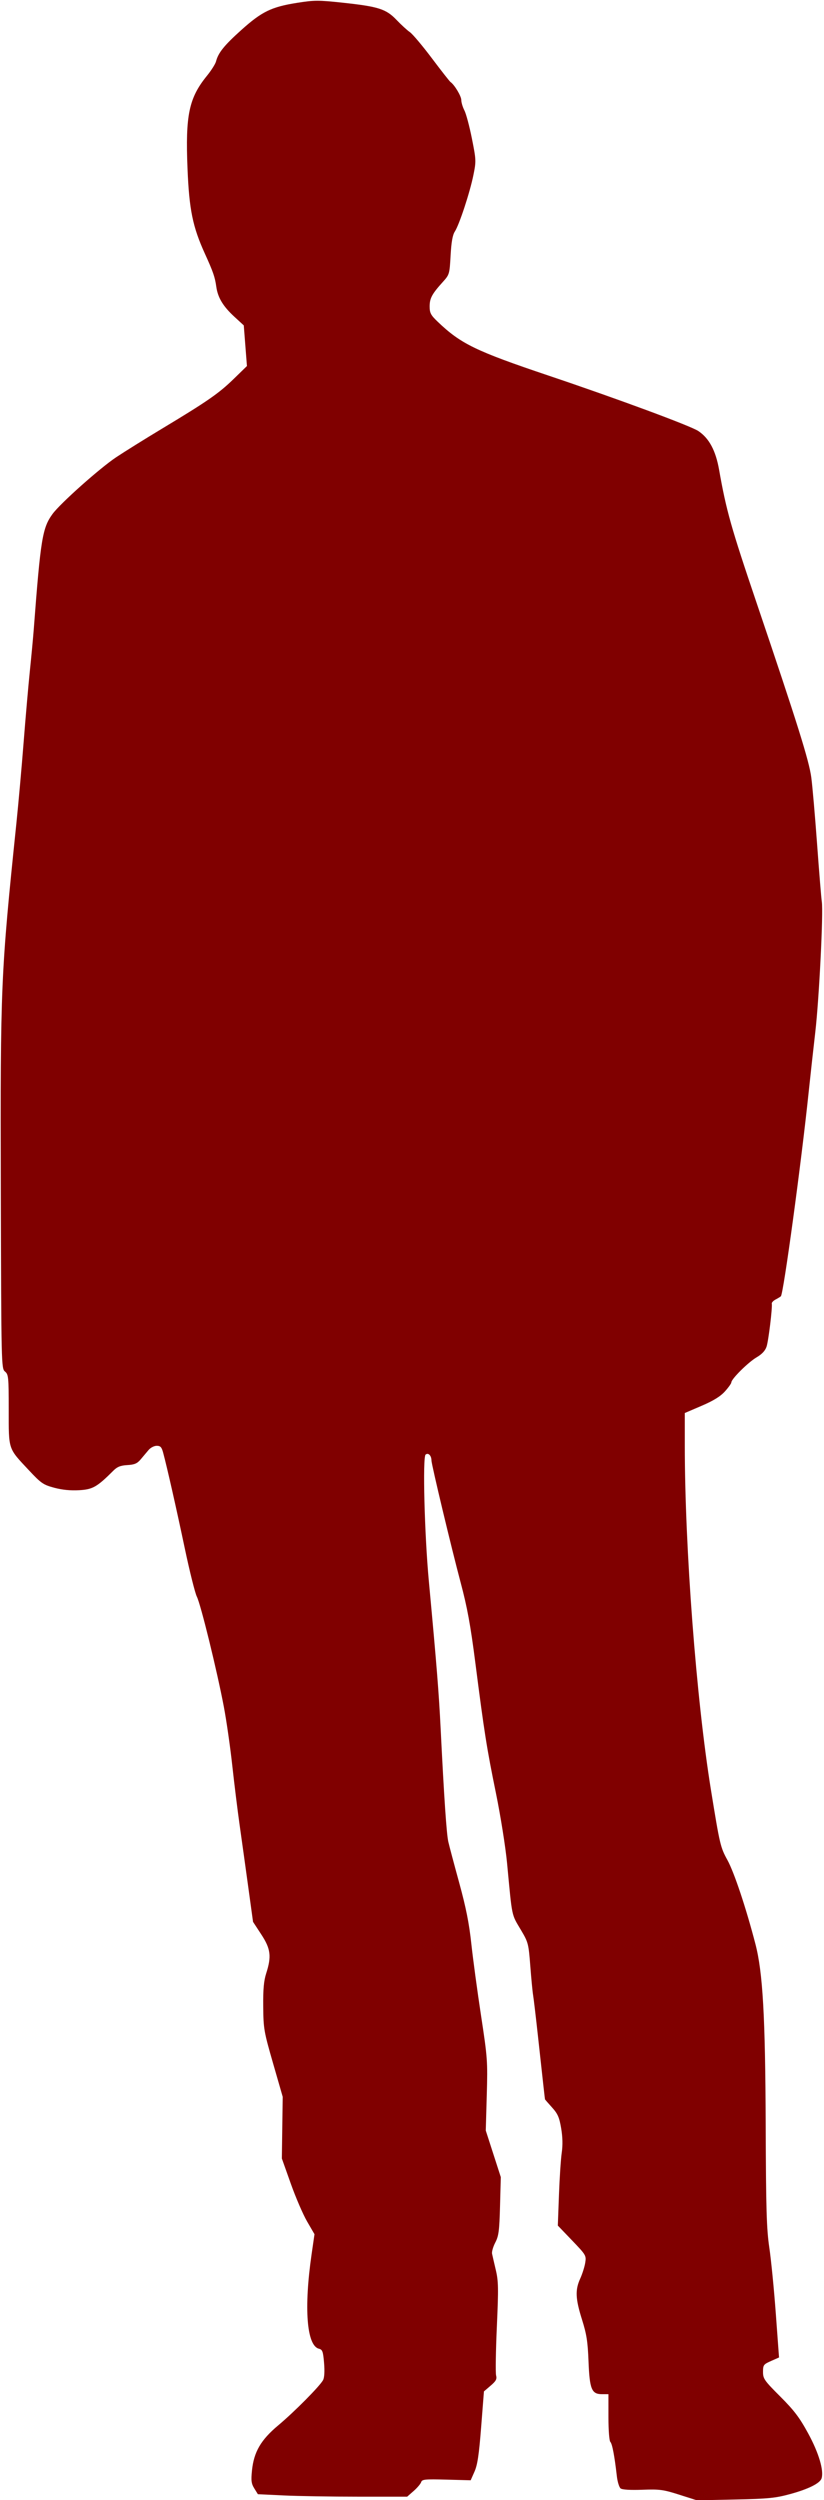
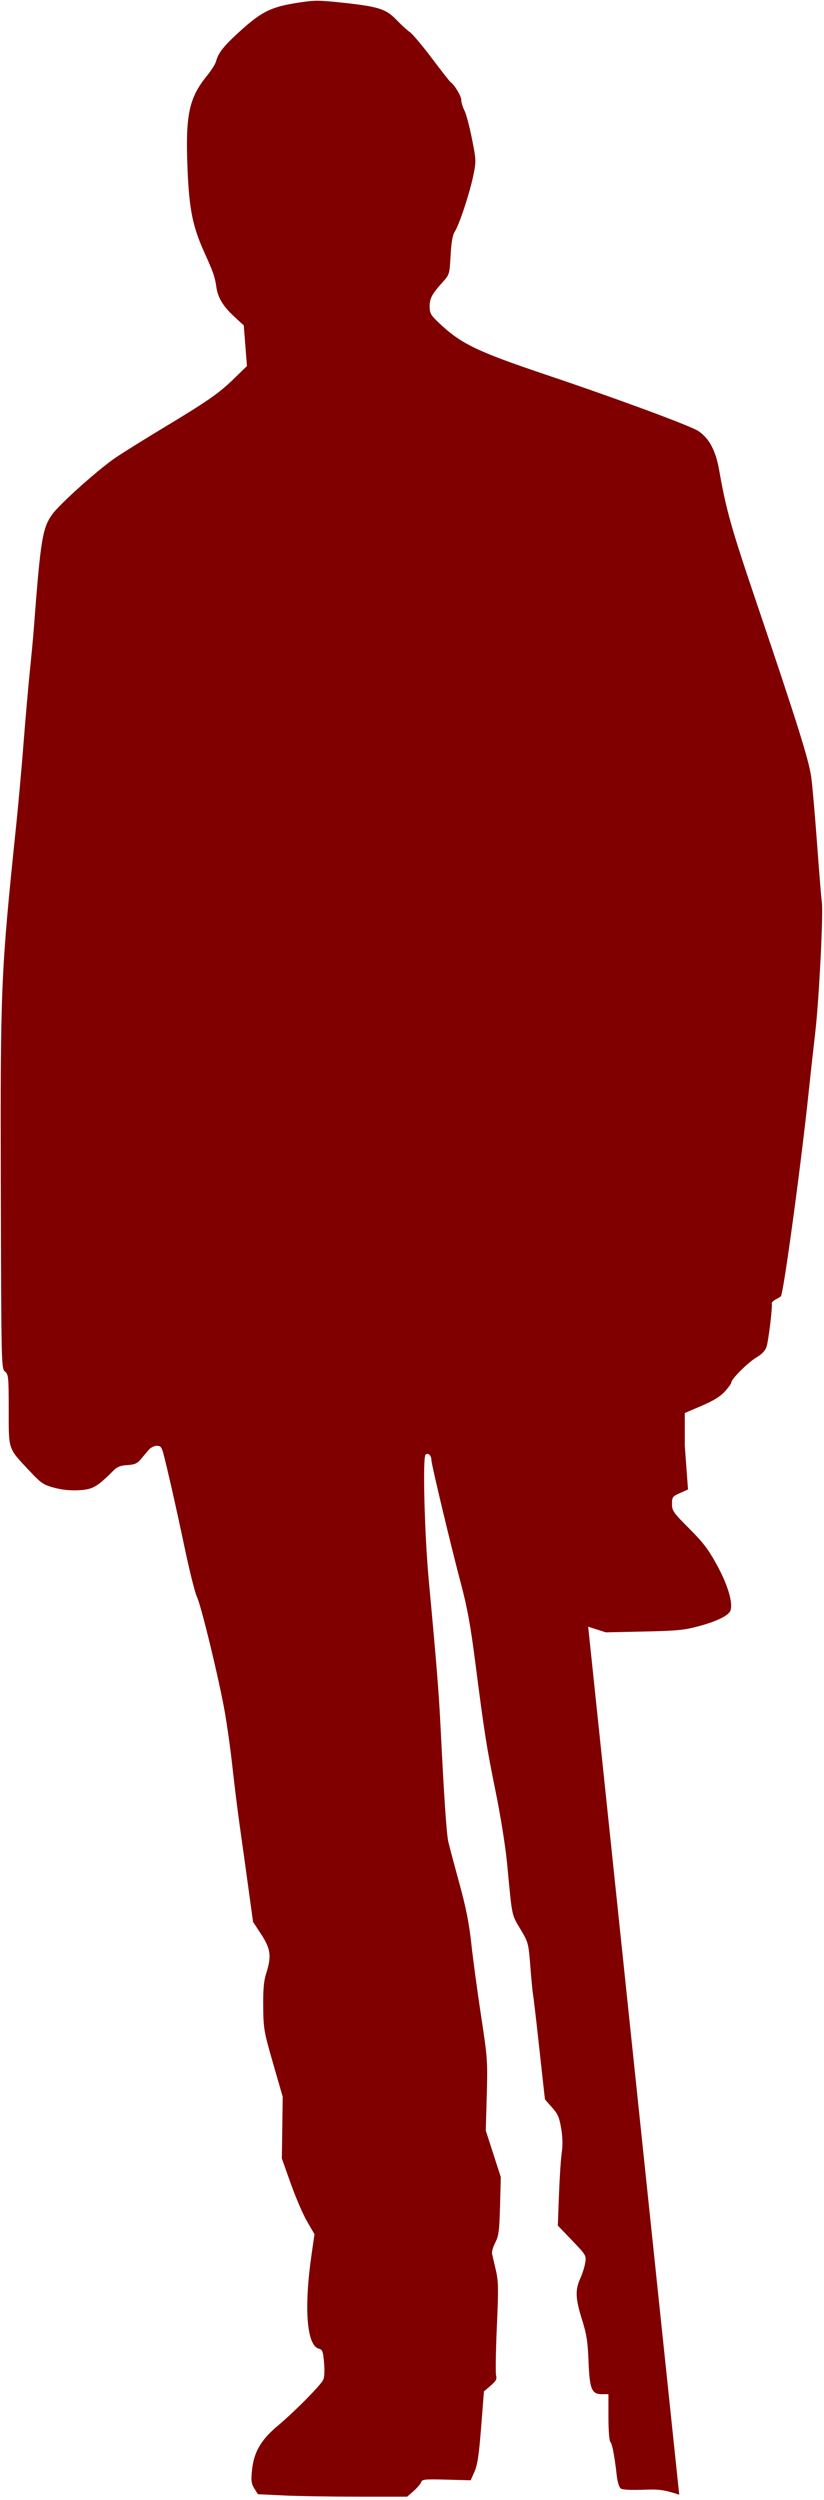
<svg xmlns="http://www.w3.org/2000/svg" fill="#800000" height="322.1" preserveAspectRatio="xMidYMid meet" version="1" viewBox="-0.1 -0.1 106.2 322.1" width="106.2" zoomAndPan="magnify">
  <g id="change1_1">
-     <path d="m545.62 352.97c-2.057-0.654-2.523-0.716-4.748-0.634-1.549 0.057-2.593-0.006-2.804-0.17-0.185-0.144-0.404-0.855-0.487-1.581-0.297-2.606-0.593-4.168-0.836-4.41-0.142-0.142-0.247-1.498-0.247-3.199v-2.953h-0.835c-1.332 0-1.595-0.645-1.734-4.257-0.097-2.514-0.247-3.474-0.836-5.345-0.85-2.704-0.9-3.824-0.233-5.291 0.273-0.6 0.563-1.518 0.646-2.04 0.147-0.926 0.105-0.998-1.69-2.87l-1.841-1.92 0.146-3.961c0.08-2.178 0.241-4.62 0.358-5.425 0.142-0.98 0.117-2.024-0.076-3.157-0.238-1.403-0.44-1.862-1.177-2.678-0.489-0.541-0.897-1.011-0.906-1.044-0.019-0.067-0.194-1.635-0.908-8.16-0.271-2.475-0.553-4.851-0.626-5.281s-0.235-2.117-0.36-3.75c-0.217-2.838-0.269-3.039-1.168-4.561-1.29-2.185-1.142-1.478-1.825-8.674-0.196-2.061-0.834-6.076-1.431-9.002-1.197-5.867-1.495-7.753-2.657-16.803-0.623-4.854-1.043-7.148-1.889-10.322-1.2-4.504-3.76-15.204-3.765-15.742-7e-3 -0.645-0.411-1.054-0.758-0.767-0.395 0.327-0.141 10.281 0.416 16.269 1.019 10.953 1.291 14.362 1.526 19.084 0.438 8.818 0.757 13.525 0.984 14.523 0.12 0.528 0.752 2.905 1.404 5.281 0.878 3.204 1.282 5.232 1.562 7.844 0.208 1.938 0.77 6.096 1.249 9.242 0.836 5.484 0.867 5.906 0.743 10.28l-0.129 4.561 0.969 3.001 0.969 3.001-0.1 3.721c-0.086 3.208-0.171 3.857-0.612 4.705-0.281 0.542-0.469 1.19-0.416 1.44s0.27 1.193 0.483 2.095c0.34 1.437 0.356 2.338 0.135 7.322-0.139 3.125-0.182 5.944-0.097 6.265 0.125 0.47-0.011 0.725-0.706 1.32l-0.861 0.738-0.36 4.606c-0.278 3.557-0.473 4.861-0.855 5.725l-0.495 1.119-3.126-0.084c-2.768-0.075-3.141-0.038-3.255 0.321-0.071 0.223-0.505 0.736-0.966 1.14l-0.837 0.735h-6.315c-3.473 0-7.803-0.071-9.621-0.159l-3.306-0.159-0.46-0.742c-0.383-0.618-0.433-1.001-0.302-2.302 0.242-2.4 1.143-3.951 3.384-5.826 2.09-1.748 5.377-5.066 5.785-5.84 0.166-0.314 0.212-1.145 0.124-2.203-0.125-1.488-0.208-1.715-0.668-1.831-1.573-0.395-1.945-5.228-0.937-12.188l0.371-2.563-0.952-1.638c-0.524-0.901-1.471-3.096-2.104-4.879l-1.152-3.241 0.056-3.972 0.056-3.972-1.242-4.309c-1.182-4.103-1.243-4.453-1.27-7.31-0.022-2.254 0.075-3.325 0.389-4.304 0.697-2.177 0.573-3.146-0.642-5l-1.059-1.617-0.627-4.561c-0.345-2.509-0.841-6.073-1.103-7.922s-0.689-5.305-0.949-7.682-0.748-5.774-1.085-7.551c-0.873-4.609-2.975-13.183-3.475-14.173-0.233-0.462-0.935-3.271-1.561-6.241-1.081-5.132-2.258-10.339-2.783-12.303-0.196-0.732-0.351-0.9-0.833-0.9-0.326 0-0.797 0.243-1.046 0.54l-1.019 1.21c-0.451 0.535-0.796 0.683-1.715 0.735-0.877 0.049-1.305 0.219-1.8 0.714-2.114 2.111-2.664 2.425-4.426 2.524-1.111 0.063-2.196-0.046-3.214-0.321-1.405-0.38-1.682-0.572-3.252-2.249-2.711-2.897-2.6-2.563-2.601-7.796-8.4e-4 -4.226-0.032-4.549-0.48-4.921-0.472-0.393-0.48-0.743-0.537-23.563-0.065-26.304-0.01-27.593 2.003-47.05 0.266-2.575 0.687-7.274 0.934-10.442s0.611-7.327 0.808-9.242 0.42-4.291 0.495-5.281c0.89-11.717 1.117-13.108 2.424-14.906 0.985-1.355 6.099-5.911 8.211-7.316 1.088-0.724 3.737-2.375 5.887-3.669 5.849-3.521 7.329-4.546 9.228-6.393l1.73-1.683-0.204-2.618-0.204-2.618-1.2-1.103c-1.467-1.348-2.144-2.468-2.341-3.875-0.177-1.26-0.401-1.909-1.476-4.274-1.566-3.446-2.016-5.646-2.233-10.919-0.285-6.916 0.176-9.123 2.506-11.991 0.558-0.687 1.084-1.52 1.169-1.85 0.286-1.114 1.06-2.074 3.282-4.066 2.624-2.353 3.858-2.953 7.153-3.476 2.226-0.354 2.752-0.356 5.869-0.022 4.63 0.497 5.613 0.81 6.962 2.224 0.598 0.626 1.371 1.334 1.717 1.572s1.621 1.751 2.832 3.361 2.291 2.988 2.399 3.062c0.514 0.351 1.396 1.819 1.396 2.324 0 0.311 0.179 0.911 0.399 1.334s0.655 2.055 0.968 3.627c0.552 2.772 0.558 2.915 0.186 4.74-0.46 2.254-1.818 6.372-2.388 7.243-0.287 0.439-0.449 1.354-0.544 3.079-0.133 2.413-0.15 2.471-1.016 3.429-1.384 1.531-1.685 2.091-1.685 3.138 0 0.836 0.147 1.118 1.02 1.954 2.994 2.866 4.892 3.789 14.323 6.963 8.857 2.98 18.298 6.474 19.287 7.136 1.391 0.931 2.239 2.514 2.676 4.994 0.925 5.242 1.529 7.386 4.835 17.151 5.275 15.582 6.752 20.291 7.046 22.477 0.146 1.086 0.482 4.945 0.747 8.576s0.539 6.98 0.609 7.443c0.211 1.383-0.347 12.543-0.84 16.802-0.252 2.178-0.633 5.635-0.848 7.682-0.97 9.269-3.249 26.007-3.587 26.345-0.073 0.073-0.377 0.26-0.677 0.416s-0.522 0.395-0.495 0.531c0.098 0.493-0.421 4.775-0.671 5.536-0.173 0.529-0.591 0.977-1.292 1.388-1.075 0.63-3.247 2.784-3.247 3.221 0 0.137-0.375 0.664-0.833 1.171-0.583 0.645-1.484 1.201-3.001 1.85l-2.168 0.929 6e-4 4.212c0.002 13.189 1.481 32.664 3.365 44.309 1.152 7.119 1.224 7.427 2.133 9.081 0.871 1.587 2.398 6.165 3.605 10.81 0.952 3.662 1.272 9.311 1.323 23.309 0.04 10.955 0.112 13.405 0.469 15.819 0.232 1.571 0.609 5.394 0.836 8.496l0.414 5.64-1.032 0.457c-0.965 0.427-1.032 0.518-1.032 1.405 0 0.876 0.169 1.118 2.22 3.169 1.802 1.803 2.482 2.7 3.607 4.765 1.358 2.492 2.038 4.777 1.72 5.78-0.202 0.637-1.685 1.379-4.047 2.023-1.899 0.518-2.817 0.609-7.102 0.7l-4.921 0.105-2.28-0.725z" fill="inherit" transform="translate(-458.18 -31.672)" />
+     <path d="m545.62 352.97c-2.057-0.654-2.523-0.716-4.748-0.634-1.549 0.057-2.593-0.006-2.804-0.17-0.185-0.144-0.404-0.855-0.487-1.581-0.297-2.606-0.593-4.168-0.836-4.41-0.142-0.142-0.247-1.498-0.247-3.199v-2.953h-0.835c-1.332 0-1.595-0.645-1.734-4.257-0.097-2.514-0.247-3.474-0.836-5.345-0.85-2.704-0.9-3.824-0.233-5.291 0.273-0.6 0.563-1.518 0.646-2.04 0.147-0.926 0.105-0.998-1.69-2.87l-1.841-1.92 0.146-3.961c0.08-2.178 0.241-4.62 0.358-5.425 0.142-0.98 0.117-2.024-0.076-3.157-0.238-1.403-0.44-1.862-1.177-2.678-0.489-0.541-0.897-1.011-0.906-1.044-0.019-0.067-0.194-1.635-0.908-8.16-0.271-2.475-0.553-4.851-0.626-5.281s-0.235-2.117-0.36-3.75c-0.217-2.838-0.269-3.039-1.168-4.561-1.29-2.185-1.142-1.478-1.825-8.674-0.196-2.061-0.834-6.076-1.431-9.002-1.197-5.867-1.495-7.753-2.657-16.803-0.623-4.854-1.043-7.148-1.889-10.322-1.2-4.504-3.76-15.204-3.765-15.742-7e-3 -0.645-0.411-1.054-0.758-0.767-0.395 0.327-0.141 10.281 0.416 16.269 1.019 10.953 1.291 14.362 1.526 19.084 0.438 8.818 0.757 13.525 0.984 14.523 0.12 0.528 0.752 2.905 1.404 5.281 0.878 3.204 1.282 5.232 1.562 7.844 0.208 1.938 0.77 6.096 1.249 9.242 0.836 5.484 0.867 5.906 0.743 10.28l-0.129 4.561 0.969 3.001 0.969 3.001-0.1 3.721c-0.086 3.208-0.171 3.857-0.612 4.705-0.281 0.542-0.469 1.19-0.416 1.44s0.27 1.193 0.483 2.095c0.34 1.437 0.356 2.338 0.135 7.322-0.139 3.125-0.182 5.944-0.097 6.265 0.125 0.47-0.011 0.725-0.706 1.32l-0.861 0.738-0.36 4.606c-0.278 3.557-0.473 4.861-0.855 5.725l-0.495 1.119-3.126-0.084c-2.768-0.075-3.141-0.038-3.255 0.321-0.071 0.223-0.505 0.736-0.966 1.14l-0.837 0.735h-6.315c-3.473 0-7.803-0.071-9.621-0.159l-3.306-0.159-0.46-0.742c-0.383-0.618-0.433-1.001-0.302-2.302 0.242-2.4 1.143-3.951 3.384-5.826 2.09-1.748 5.377-5.066 5.785-5.84 0.166-0.314 0.212-1.145 0.124-2.203-0.125-1.488-0.208-1.715-0.668-1.831-1.573-0.395-1.945-5.228-0.937-12.188l0.371-2.563-0.952-1.638c-0.524-0.901-1.471-3.096-2.104-4.879l-1.152-3.241 0.056-3.972 0.056-3.972-1.242-4.309c-1.182-4.103-1.243-4.453-1.27-7.31-0.022-2.254 0.075-3.325 0.389-4.304 0.697-2.177 0.573-3.146-0.642-5l-1.059-1.617-0.627-4.561c-0.345-2.509-0.841-6.073-1.103-7.922s-0.689-5.305-0.949-7.682-0.748-5.774-1.085-7.551c-0.873-4.609-2.975-13.183-3.475-14.173-0.233-0.462-0.935-3.271-1.561-6.241-1.081-5.132-2.258-10.339-2.783-12.303-0.196-0.732-0.351-0.9-0.833-0.9-0.326 0-0.797 0.243-1.046 0.54l-1.019 1.21c-0.451 0.535-0.796 0.683-1.715 0.735-0.877 0.049-1.305 0.219-1.8 0.714-2.114 2.111-2.664 2.425-4.426 2.524-1.111 0.063-2.196-0.046-3.214-0.321-1.405-0.38-1.682-0.572-3.252-2.249-2.711-2.897-2.6-2.563-2.601-7.796-8.4e-4 -4.226-0.032-4.549-0.48-4.921-0.472-0.393-0.48-0.743-0.537-23.563-0.065-26.304-0.01-27.593 2.003-47.05 0.266-2.575 0.687-7.274 0.934-10.442s0.611-7.327 0.808-9.242 0.42-4.291 0.495-5.281c0.89-11.717 1.117-13.108 2.424-14.906 0.985-1.355 6.099-5.911 8.211-7.316 1.088-0.724 3.737-2.375 5.887-3.669 5.849-3.521 7.329-4.546 9.228-6.393l1.73-1.683-0.204-2.618-0.204-2.618-1.2-1.103c-1.467-1.348-2.144-2.468-2.341-3.875-0.177-1.26-0.401-1.909-1.476-4.274-1.566-3.446-2.016-5.646-2.233-10.919-0.285-6.916 0.176-9.123 2.506-11.991 0.558-0.687 1.084-1.52 1.169-1.85 0.286-1.114 1.06-2.074 3.282-4.066 2.624-2.353 3.858-2.953 7.153-3.476 2.226-0.354 2.752-0.356 5.869-0.022 4.63 0.497 5.613 0.81 6.962 2.224 0.598 0.626 1.371 1.334 1.717 1.572s1.621 1.751 2.832 3.361 2.291 2.988 2.399 3.062c0.514 0.351 1.396 1.819 1.396 2.324 0 0.311 0.179 0.911 0.399 1.334s0.655 2.055 0.968 3.627c0.552 2.772 0.558 2.915 0.186 4.74-0.46 2.254-1.818 6.372-2.388 7.243-0.287 0.439-0.449 1.354-0.544 3.079-0.133 2.413-0.15 2.471-1.016 3.429-1.384 1.531-1.685 2.091-1.685 3.138 0 0.836 0.147 1.118 1.02 1.954 2.994 2.866 4.892 3.789 14.323 6.963 8.857 2.98 18.298 6.474 19.287 7.136 1.391 0.931 2.239 2.514 2.676 4.994 0.925 5.242 1.529 7.386 4.835 17.151 5.275 15.582 6.752 20.291 7.046 22.477 0.146 1.086 0.482 4.945 0.747 8.576s0.539 6.98 0.609 7.443c0.211 1.383-0.347 12.543-0.84 16.802-0.252 2.178-0.633 5.635-0.848 7.682-0.97 9.269-3.249 26.007-3.587 26.345-0.073 0.073-0.377 0.26-0.677 0.416s-0.522 0.395-0.495 0.531c0.098 0.493-0.421 4.775-0.671 5.536-0.173 0.529-0.591 0.977-1.292 1.388-1.075 0.63-3.247 2.784-3.247 3.221 0 0.137-0.375 0.664-0.833 1.171-0.583 0.645-1.484 1.201-3.001 1.85l-2.168 0.929 6e-4 4.212l0.414 5.64-1.032 0.457c-0.965 0.427-1.032 0.518-1.032 1.405 0 0.876 0.169 1.118 2.22 3.169 1.802 1.803 2.482 2.7 3.607 4.765 1.358 2.492 2.038 4.777 1.72 5.78-0.202 0.637-1.685 1.379-4.047 2.023-1.899 0.518-2.817 0.609-7.102 0.7l-4.921 0.105-2.28-0.725z" fill="inherit" transform="translate(-458.18 -31.672)" />
  </g>
</svg>